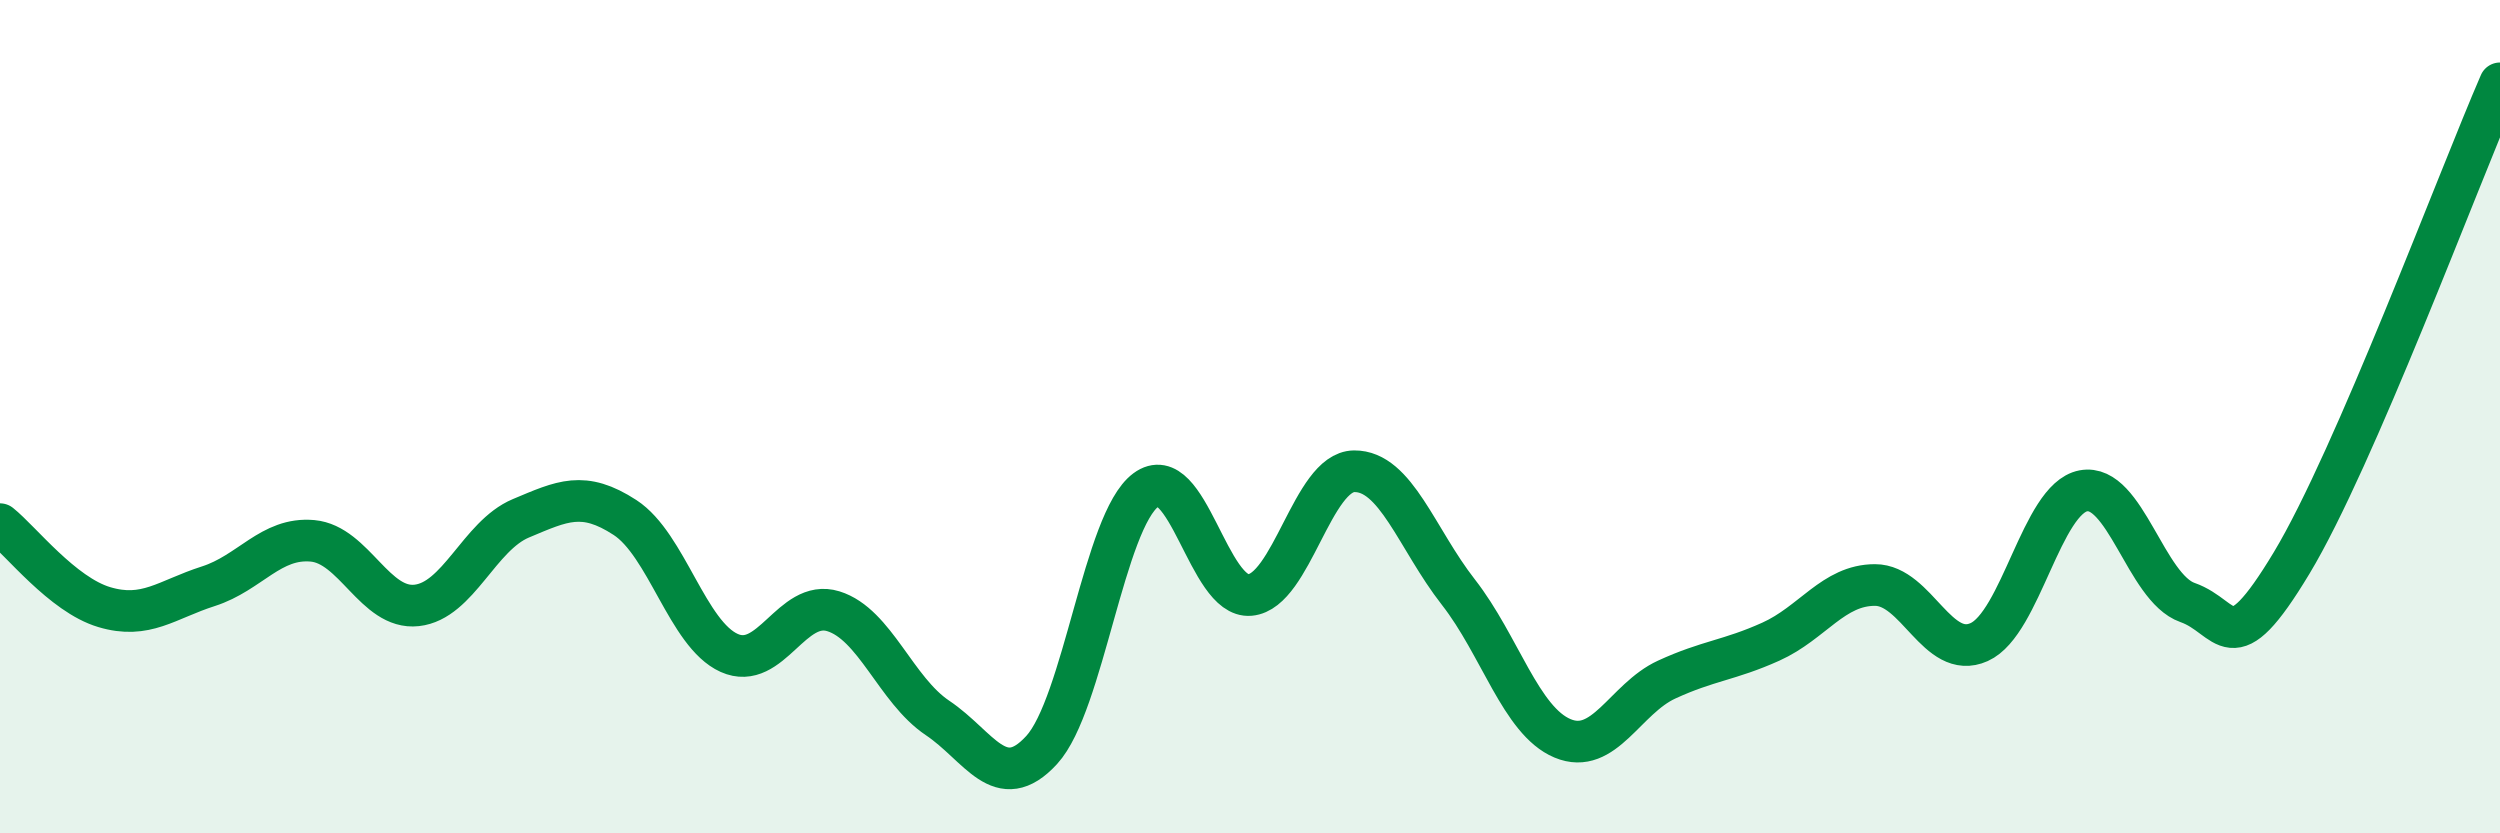
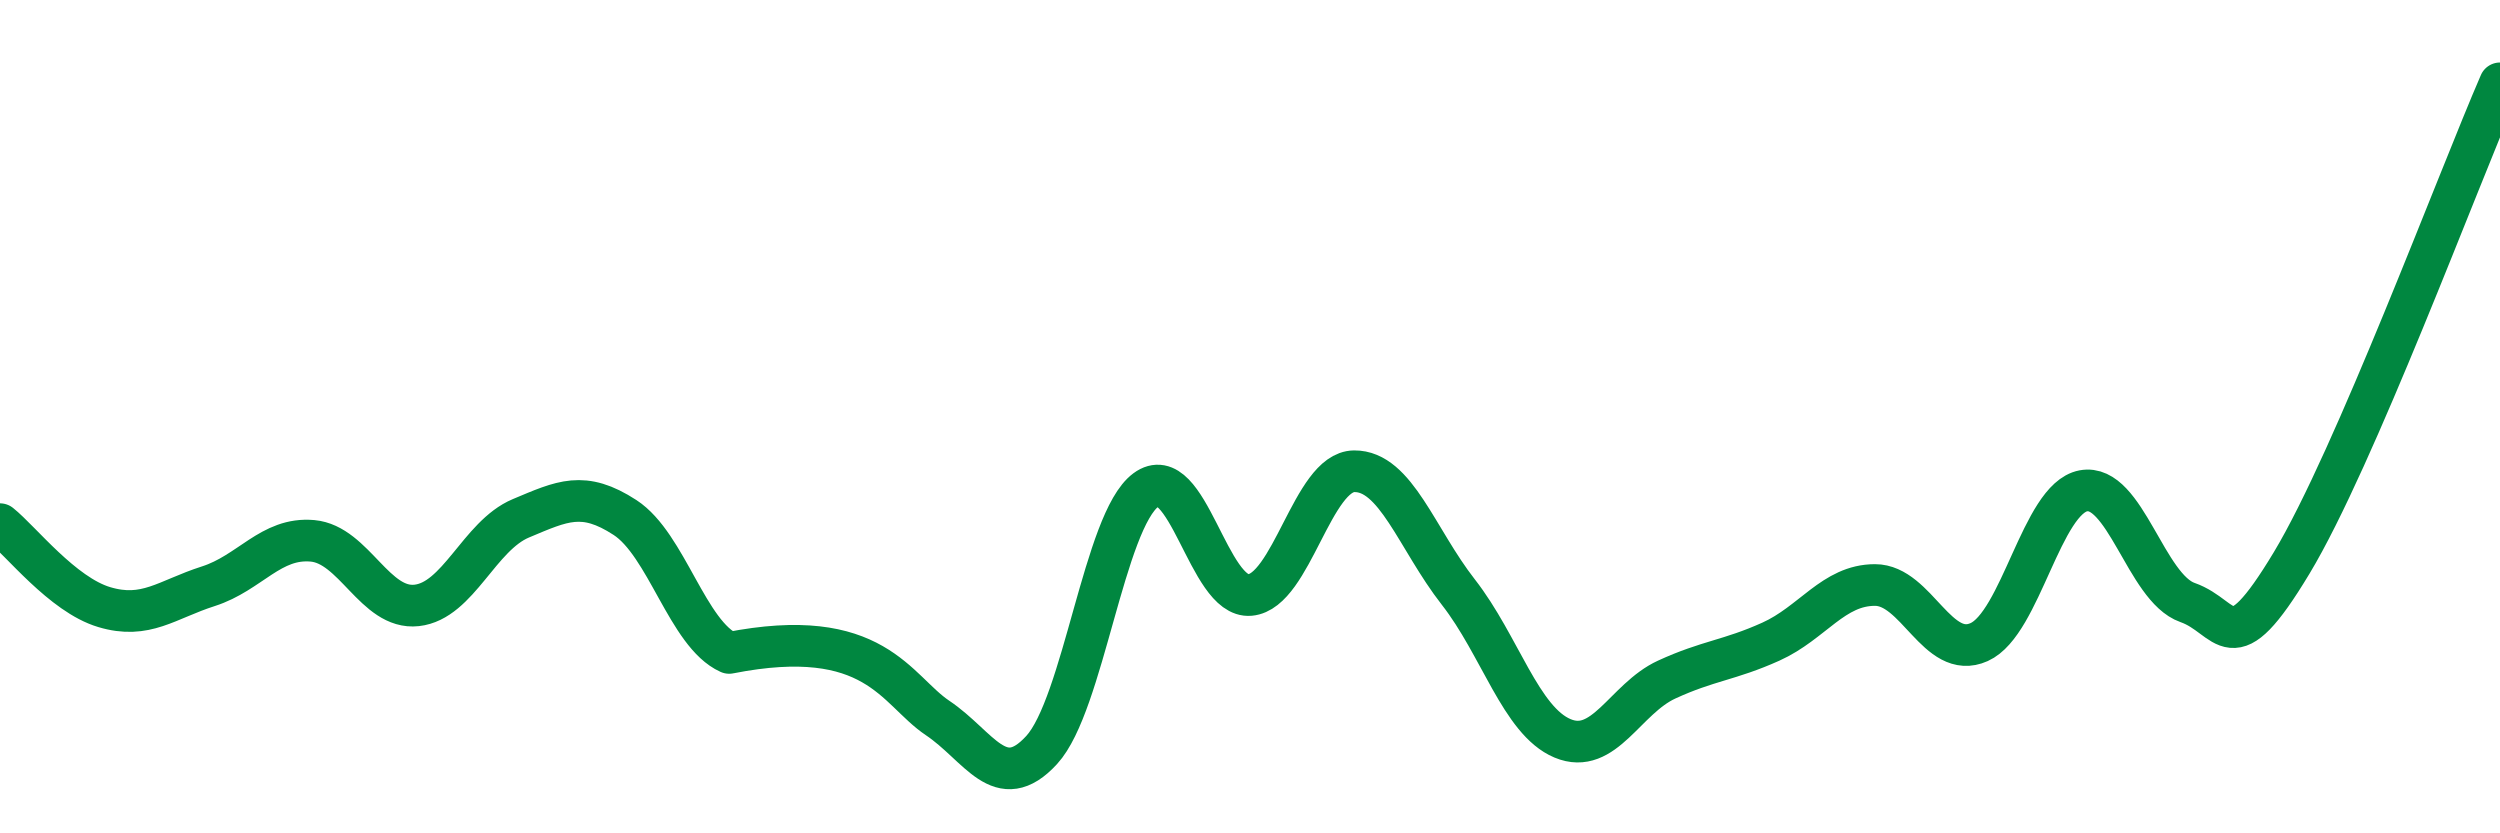
<svg xmlns="http://www.w3.org/2000/svg" width="60" height="20" viewBox="0 0 60 20">
-   <path d="M 0,12.58 C 0.5,12.98 1.5,14.27 2.5,14.57 C 3.5,14.87 4,14.39 5,14.07 C 6,13.75 6.5,12.89 7.5,12.98 C 8.5,13.07 9,14.64 10,14.53 C 11,14.42 11.5,12.86 12.5,12.44 C 13.5,12.02 14,11.77 15,12.42 C 16,13.07 16.5,15.22 17.5,15.67 C 18.5,16.12 19,14.36 20,14.67 C 21,14.98 21.5,16.56 22.5,17.23 C 23.5,17.9 24,19.09 25,18 C 26,16.91 26.5,12.5 27.5,11.76 C 28.5,11.02 29,14.37 30,14.28 C 31,14.19 31.5,11.32 32.5,11.31 C 33.5,11.3 34,12.93 35,14.21 C 36,15.49 36.5,17.3 37.5,17.72 C 38.5,18.14 39,16.77 40,16.31 C 41,15.85 41.5,15.85 42.5,15.4 C 43.5,14.95 44,14.04 45,14.04 C 46,14.04 46.5,15.86 47.5,15.41 C 48.5,14.96 49,11.97 50,11.78 C 51,11.59 51.5,14.11 52.5,14.46 C 53.5,14.81 53.5,16 55,13.51 C 56.5,11.02 59,4.3 60,2L60 20L0 20Z" fill="#008740" opacity="0.1" stroke-linecap="round" stroke-linejoin="round" />
-   <path d="M 0,12.58 C 0.5,12.98 1.5,14.27 2.5,14.57 C 3.5,14.87 4,14.39 5,14.07 C 6,13.75 6.5,12.89 7.5,12.98 C 8.5,13.07 9,14.64 10,14.53 C 11,14.42 11.5,12.86 12.5,12.44 C 13.5,12.02 14,11.77 15,12.42 C 16,13.07 16.5,15.22 17.5,15.67 C 18.5,16.12 19,14.36 20,14.67 C 21,14.98 21.5,16.56 22.5,17.23 C 23.5,17.9 24,19.09 25,18 C 26,16.91 26.5,12.5 27.5,11.76 C 28.5,11.02 29,14.37 30,14.28 C 31,14.19 31.5,11.32 32.5,11.31 C 33.5,11.3 34,12.93 35,14.21 C 36,15.49 36.5,17.3 37.5,17.72 C 38.5,18.14 39,16.77 40,16.31 C 41,15.85 41.5,15.85 42.5,15.4 C 43.5,14.95 44,14.04 45,14.04 C 46,14.04 46.5,15.86 47.5,15.41 C 48.5,14.96 49,11.97 50,11.78 C 51,11.59 51.5,14.11 52.5,14.46 C 53.5,14.81 53.5,16 55,13.51 C 56.5,11.02 59,4.3 60,2" stroke="#008740" stroke-width="1" fill="none" stroke-linecap="round" stroke-linejoin="round" />
+   <path d="M 0,12.58 C 0.5,12.98 1.5,14.27 2.5,14.57 C 3.5,14.87 4,14.39 5,14.07 C 6,13.75 6.5,12.89 7.5,12.98 C 8.5,13.07 9,14.64 10,14.53 C 11,14.42 11.5,12.86 12.5,12.44 C 13.5,12.02 14,11.77 15,12.42 C 16,13.07 16.5,15.22 17.5,15.67 C 21,14.98 21.5,16.56 22.5,17.23 C 23.5,17.9 24,19.09 25,18 C 26,16.91 26.5,12.5 27.5,11.76 C 28.5,11.02 29,14.37 30,14.28 C 31,14.19 31.5,11.32 32.5,11.31 C 33.5,11.3 34,12.93 35,14.21 C 36,15.49 36.5,17.3 37.5,17.72 C 38.5,18.14 39,16.77 40,16.31 C 41,15.85 41.5,15.85 42.5,15.4 C 43.5,14.95 44,14.04 45,14.04 C 46,14.04 46.5,15.86 47.5,15.41 C 48.5,14.96 49,11.97 50,11.78 C 51,11.59 51.5,14.11 52.5,14.46 C 53.5,14.81 53.5,16 55,13.51 C 56.5,11.02 59,4.3 60,2" stroke="#008740" stroke-width="1" fill="none" stroke-linecap="round" stroke-linejoin="round" />
</svg>